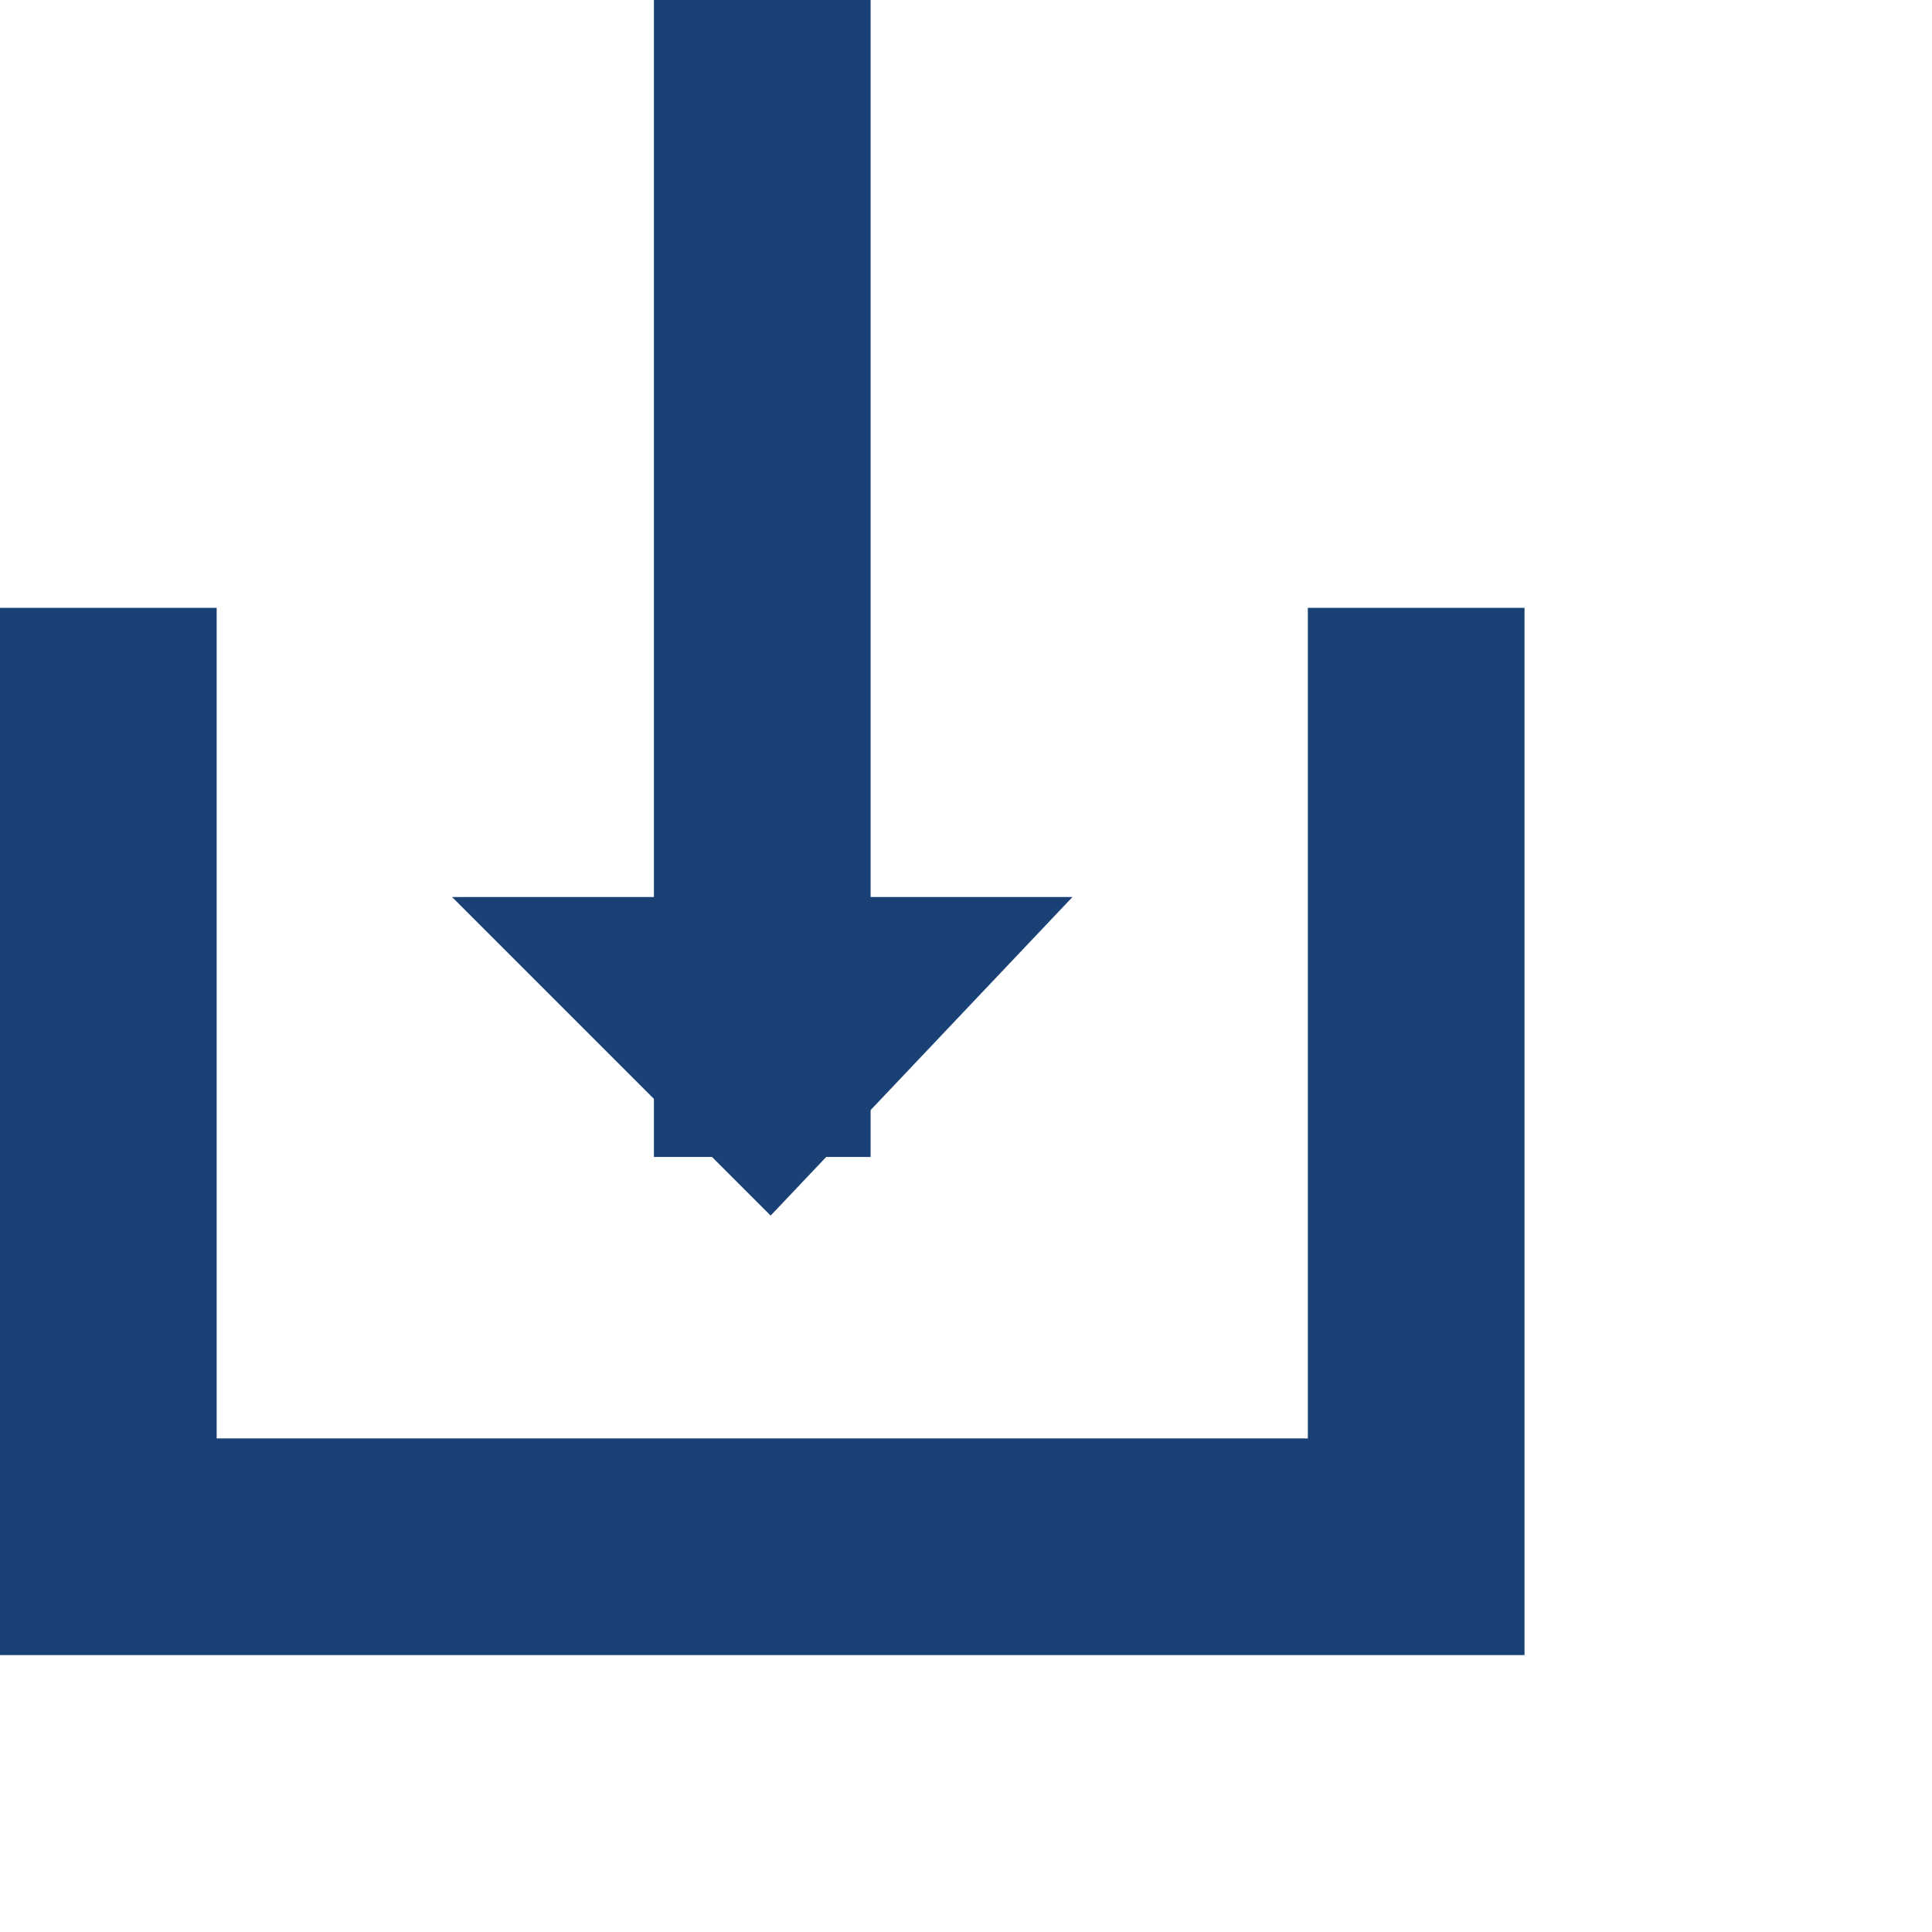
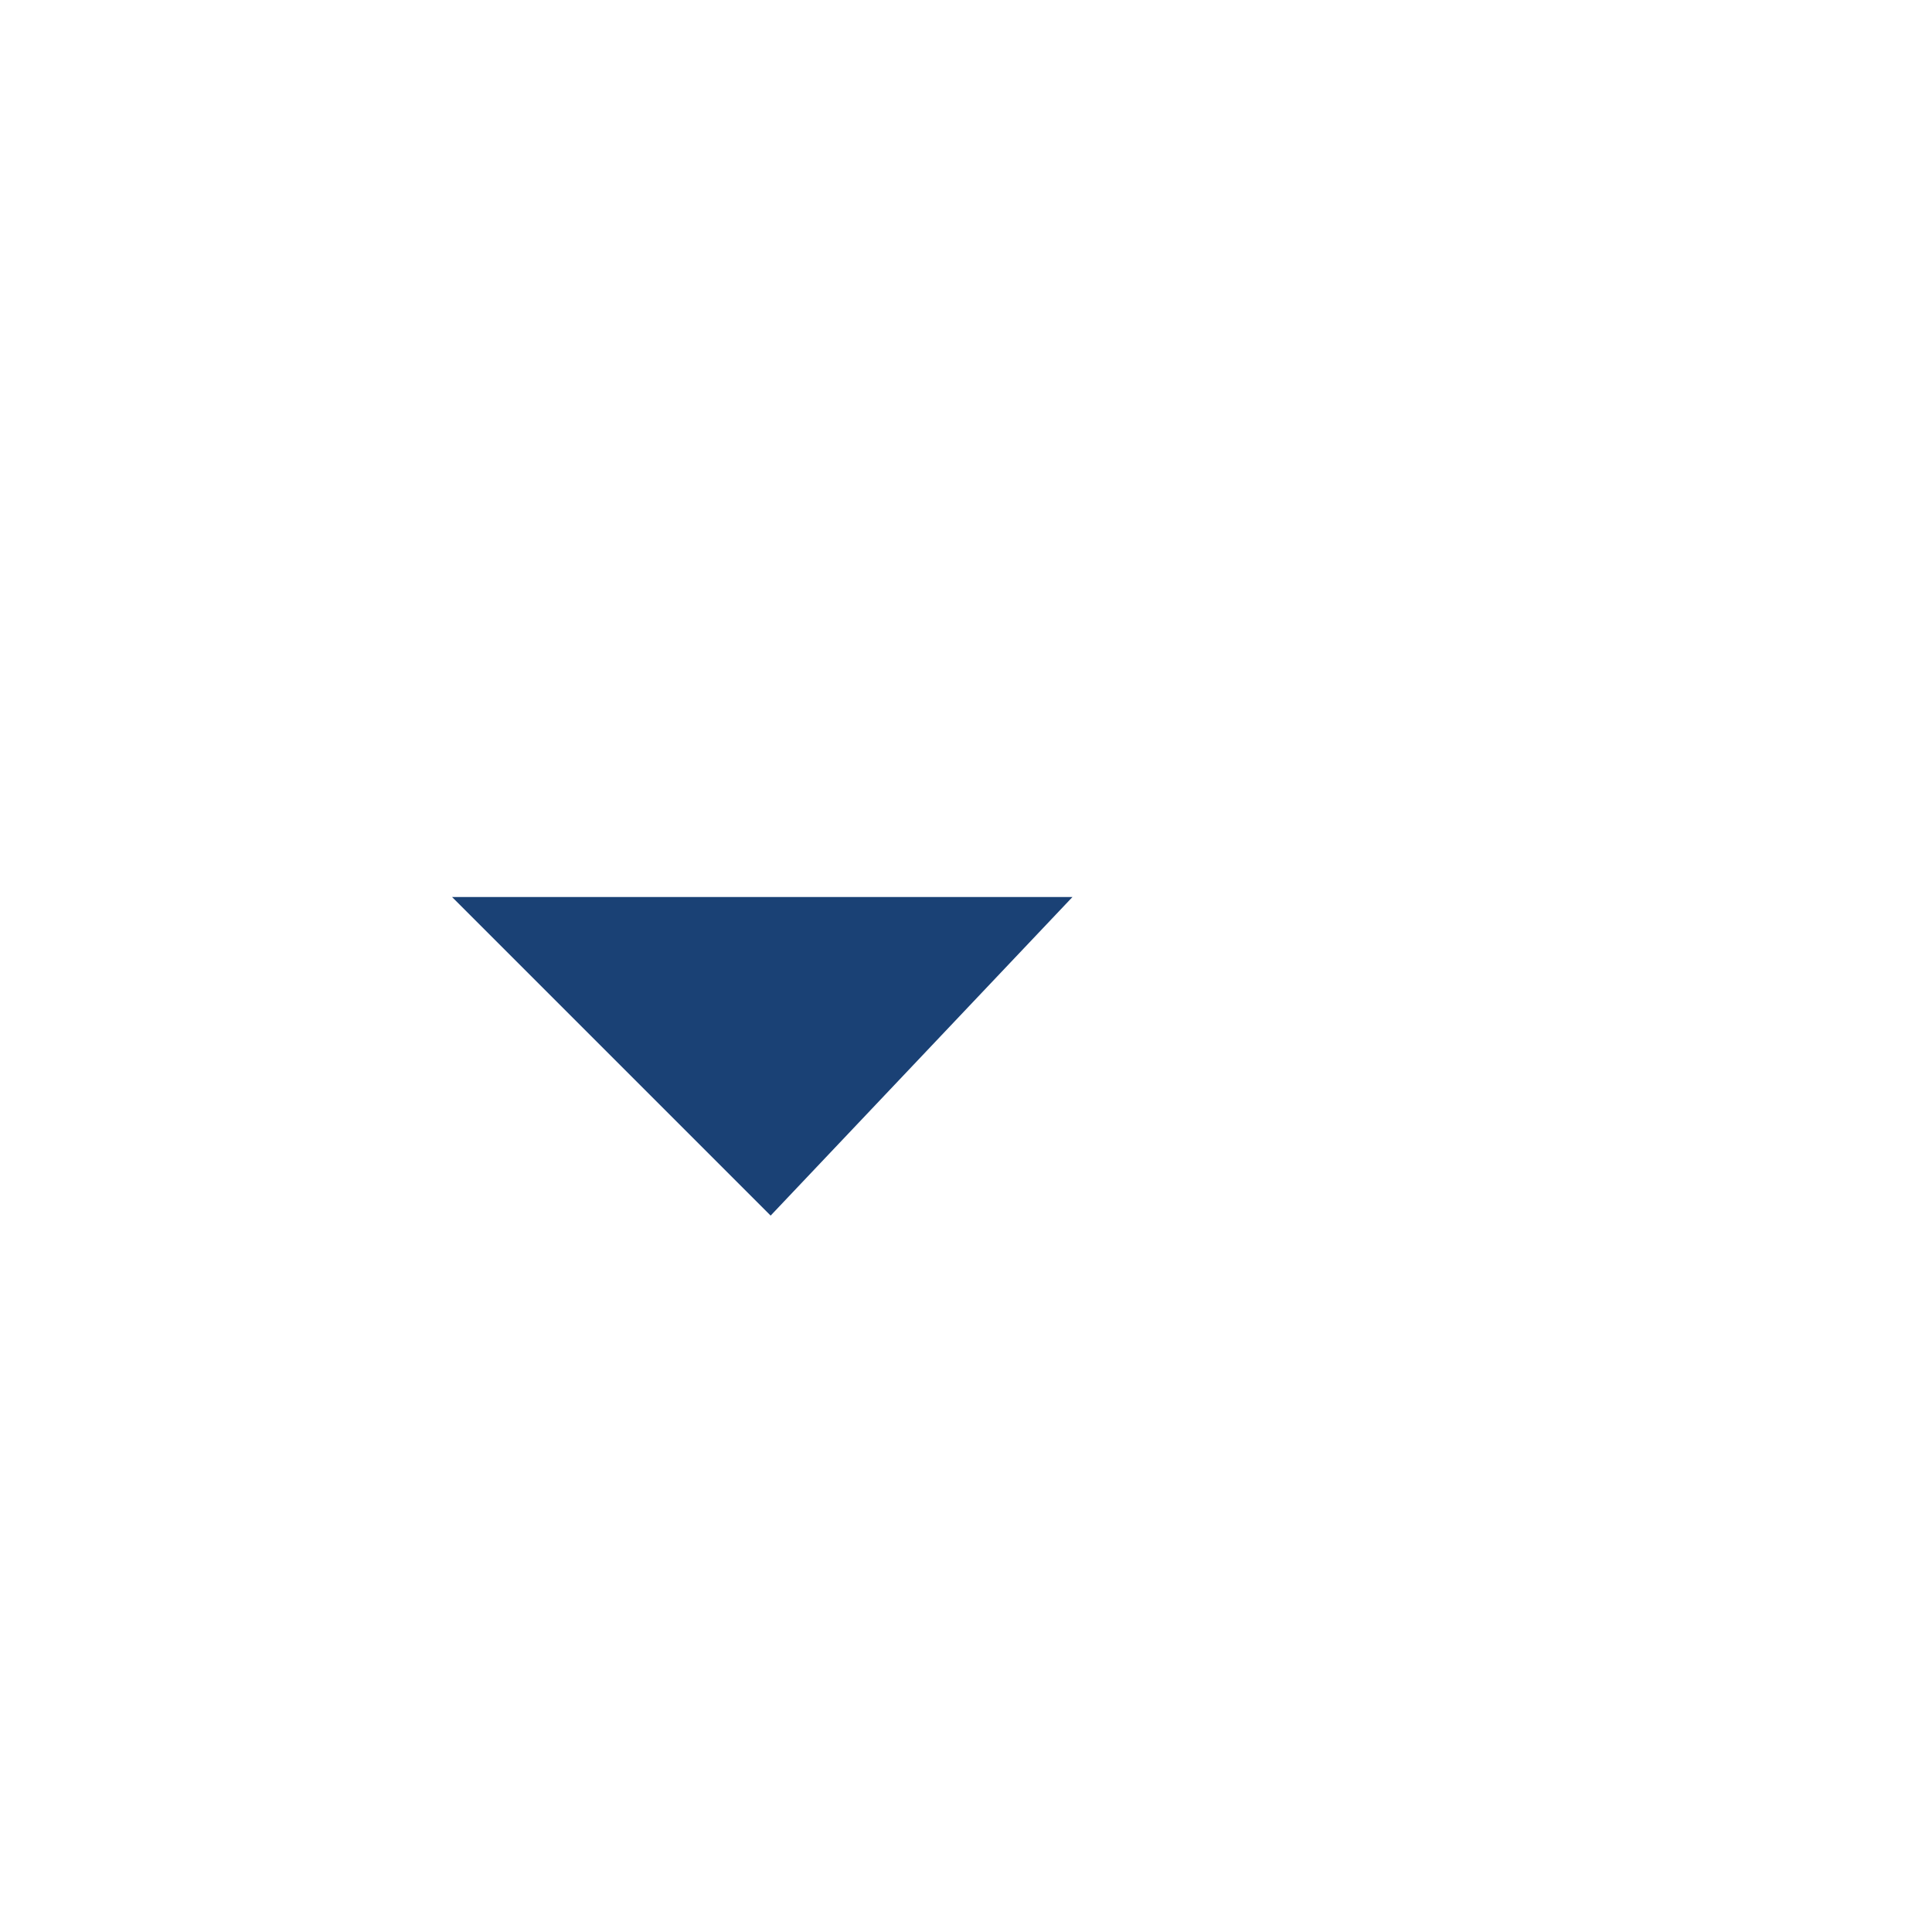
<svg xmlns="http://www.w3.org/2000/svg" width="26.75" height="26.75" viewBox="0 0 26.75 26.75">
  <g id="Gruppe_634" data-name="Gruppe 634" transform="translate(-537.5 -1658.25)">
-     <path id="Pfad_1162" data-name="Pfad 1162" d="M4710,8977.333v13h18.108v-13" transform="translate(-4171 -7310.667)" fill="none" stroke="#1a4175" stroke-width="3" />
-     <line id="Linie_41" data-name="Linie 41" y2="16.019" transform="translate(548.054 1658.25)" fill="none" stroke="#1a4175" stroke-width="3" />
-     <path id="Pfad_1163" data-name="Pfad 1163" d="M4716.333,8977.333h8.59l-4.179,4.411Z" transform="translate(-4172.574 -7306.663)" fill="#1a4175" />
+     <path id="Pfad_1163" data-name="Pfad 1163" d="M4716.333,8977.333h8.59l-4.179,4.411" transform="translate(-4172.574 -7306.663)" fill="#1a4175" />
  </g>
</svg>